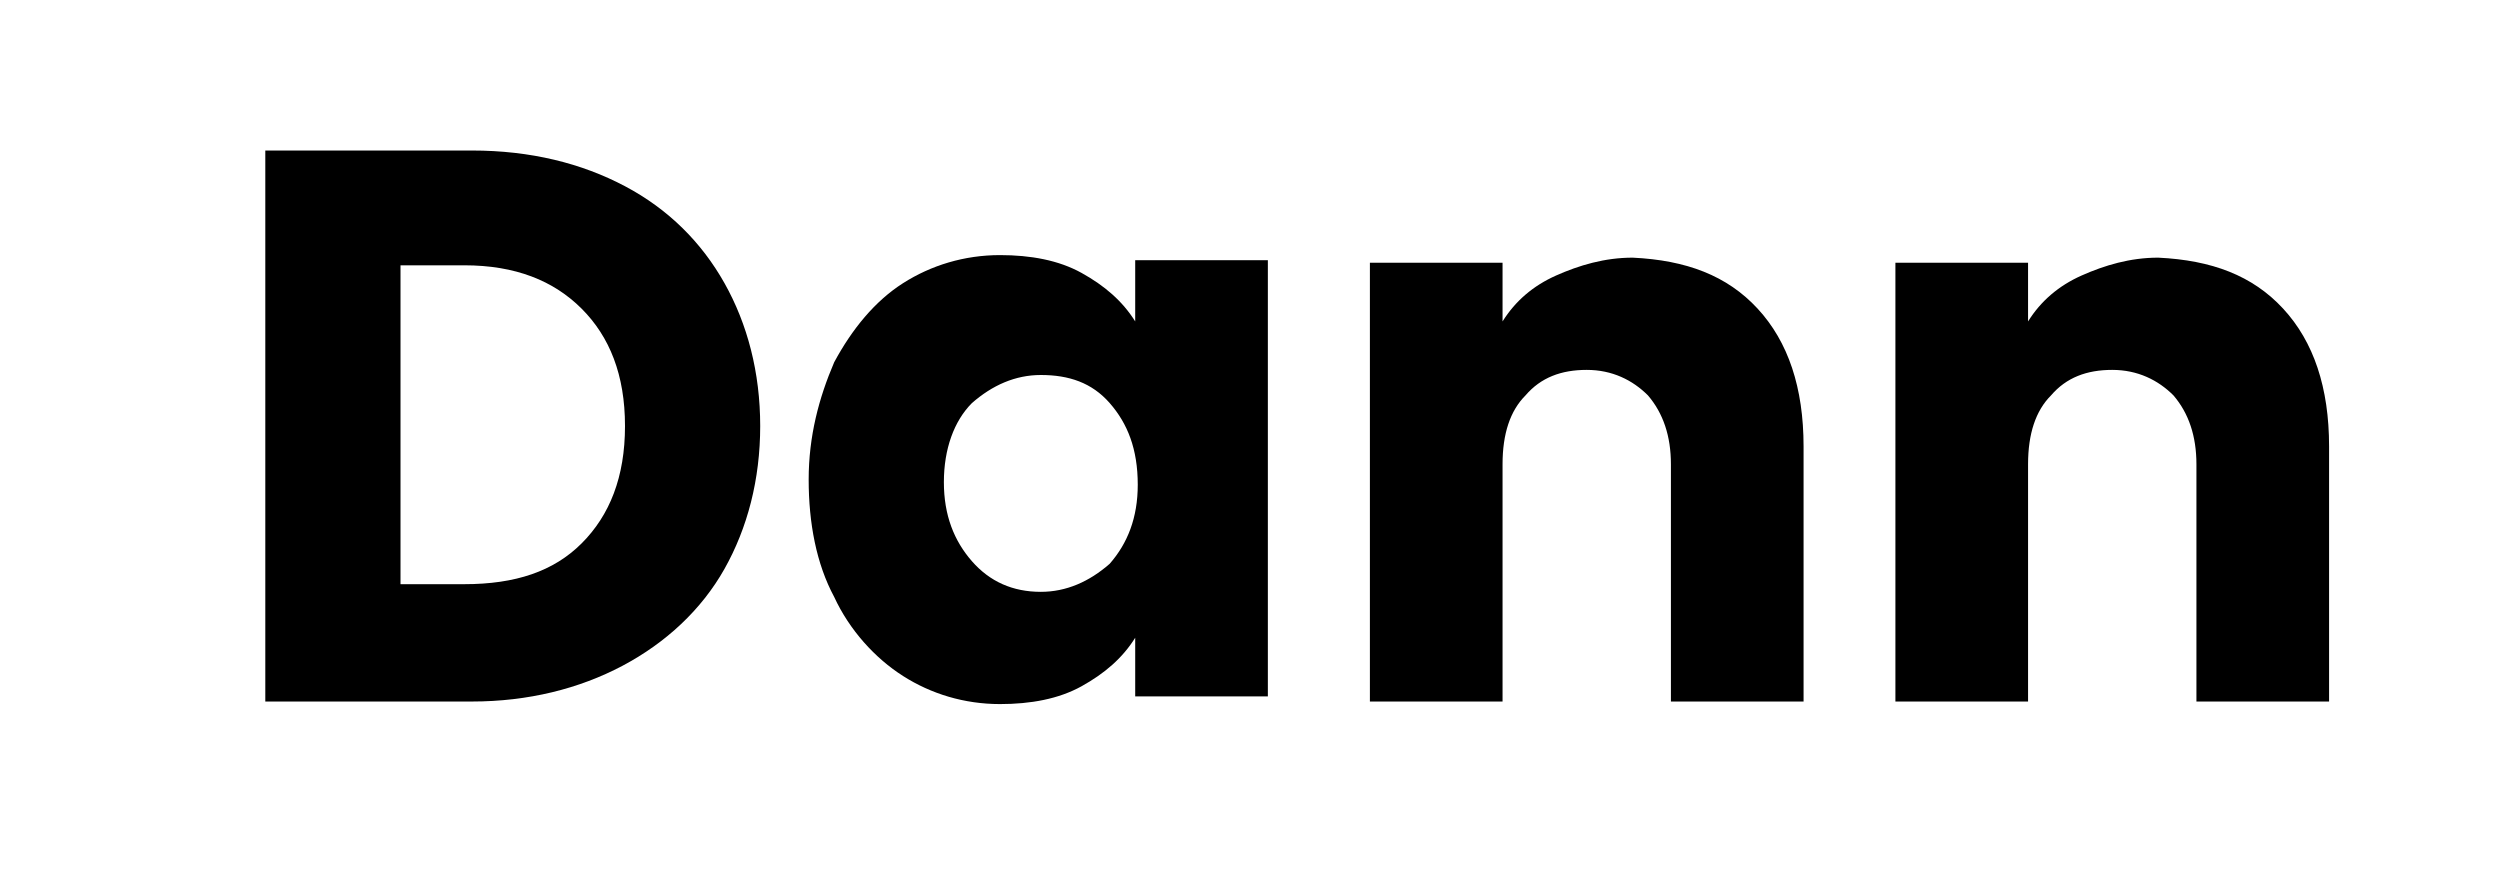
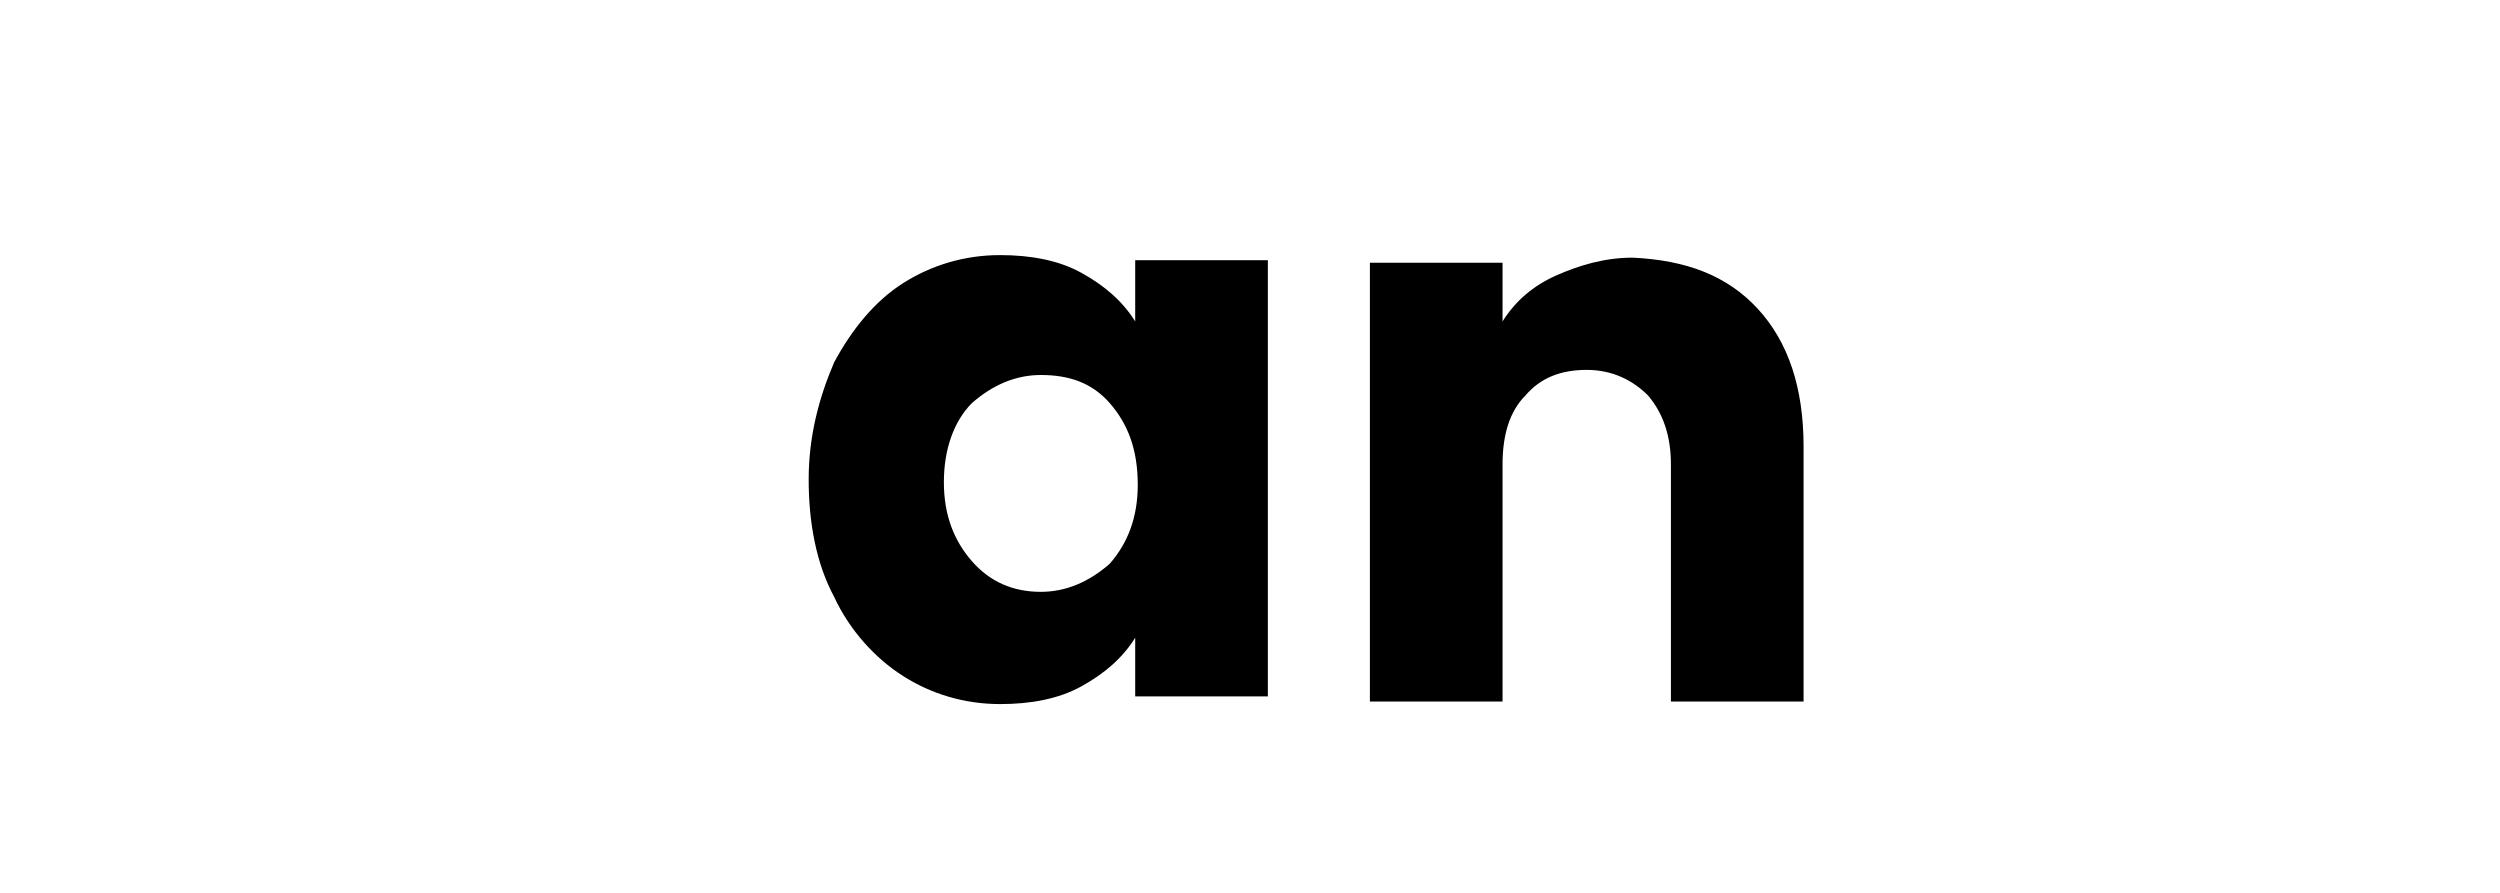
<svg xmlns="http://www.w3.org/2000/svg" version="1.1" id="Layer_1" x="0px" y="0px" viewBox="0 0 98 35" style="enable-background:new 0 0 98 35;" xml:space="preserve">
  <g>
-     <path d="M24.5,7.3c1.7,0.9,3,2.2,3.9,3.8c0.9,1.6,1.4,3.5,1.4,5.6c0,2.1-0.5,4-1.4,5.6c-0.9,1.6-2.3,2.9-4,3.8   c-1.7,0.9-3.7,1.4-5.9,1.4h-8.1V5.9h8.1C20.8,5.9,22.8,6.4,24.5,7.3z M22.8,21.3c1.1-1.1,1.7-2.6,1.7-4.6c0-2-0.6-3.5-1.7-4.6   c-1.1-1.1-2.6-1.7-4.6-1.7h-2.5v12.5h2.5C20.2,22.9,21.7,22.4,22.8,21.3z" />
    <path d="M32.7,14.2c0.7-1.3,1.6-2.4,2.7-3.1c1.1-0.7,2.4-1.1,3.8-1.1c1.2,0,2.3,0.2,3.2,0.7c0.9,0.5,1.6,1.1,2.1,1.9v-2.4h5.2v17.1   h-5.2V25c-0.5,0.8-1.2,1.4-2.1,1.9c-0.9,0.5-2,0.7-3.2,0.7c-1.4,0-2.7-0.4-3.8-1.1c-1.1-0.7-2.1-1.8-2.7-3.1c-0.7-1.3-1-2.9-1-4.6   C31.7,17.1,32.1,15.6,32.7,14.2z M43.5,15.8c-0.7-0.8-1.6-1.1-2.7-1.1c-1,0-1.9,0.4-2.7,1.1c-0.7,0.7-1.1,1.8-1.1,3.1   c0,1.3,0.4,2.3,1.1,3.1c0.7,0.8,1.6,1.2,2.7,1.2c1,0,1.9-0.4,2.7-1.1c0.7-0.8,1.1-1.8,1.1-3.1C44.6,17.6,44.2,16.6,43.5,15.8z" />
    <path d="M68.9,12.1c1.2,1.3,1.8,3.1,1.8,5.4v10h-5.2v-9.3c0-1.1-0.3-2-0.9-2.7c-0.6-0.6-1.4-1-2.4-1c-1,0-1.8,0.3-2.4,1   c-0.6,0.6-0.9,1.5-0.9,2.7v9.3h-5.2V10.3h5.2v2.3c0.5-0.8,1.2-1.4,2.1-1.8c0.9-0.4,1.9-0.7,3-0.7C66.1,10.2,67.7,10.8,68.9,12.1z" />
-     <path d="M89.5,12.1c1.2,1.3,1.8,3.1,1.8,5.4v10h-5.2v-9.3c0-1.1-0.3-2-0.9-2.7c-0.6-0.6-1.4-1-2.4-1c-1,0-1.8,0.3-2.4,1   c-0.6,0.6-0.9,1.5-0.9,2.7v9.3h-5.2V10.3h5.2v2.3c0.5-0.8,1.2-1.4,2.1-1.8c0.9-0.4,1.9-0.7,3-0.7C86.7,10.2,88.3,10.8,89.5,12.1z" />
  </g>
</svg>